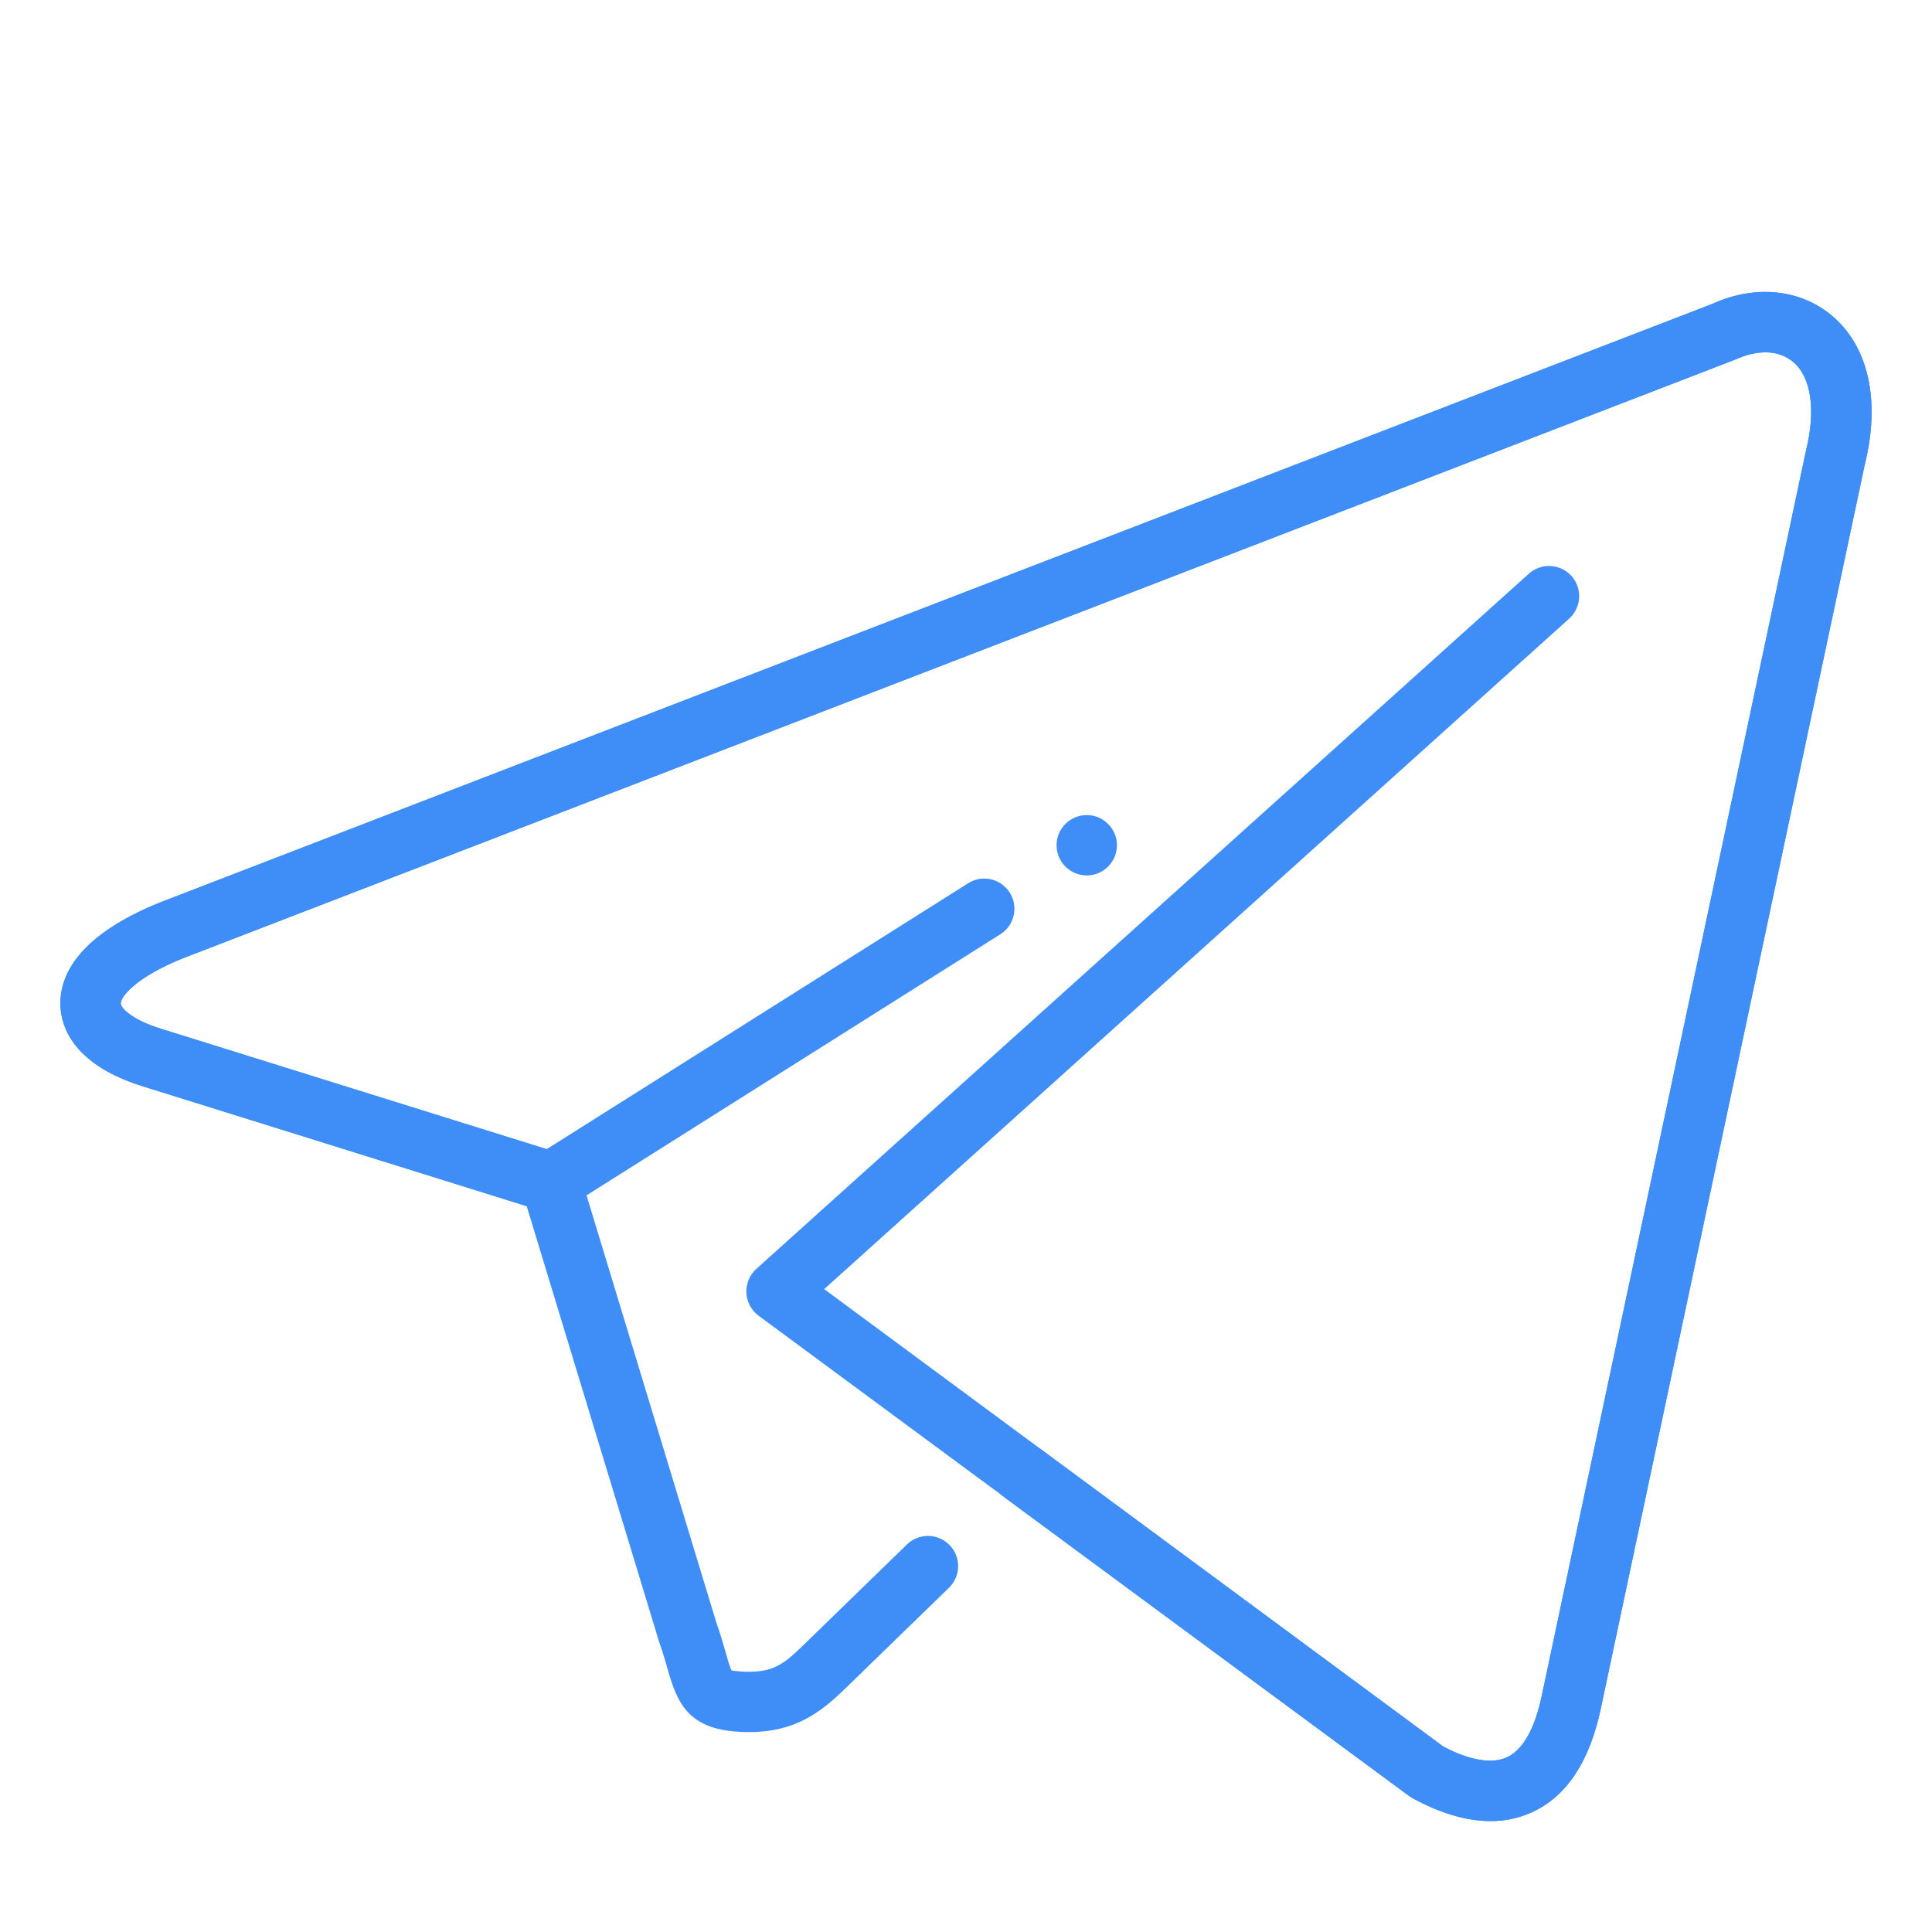
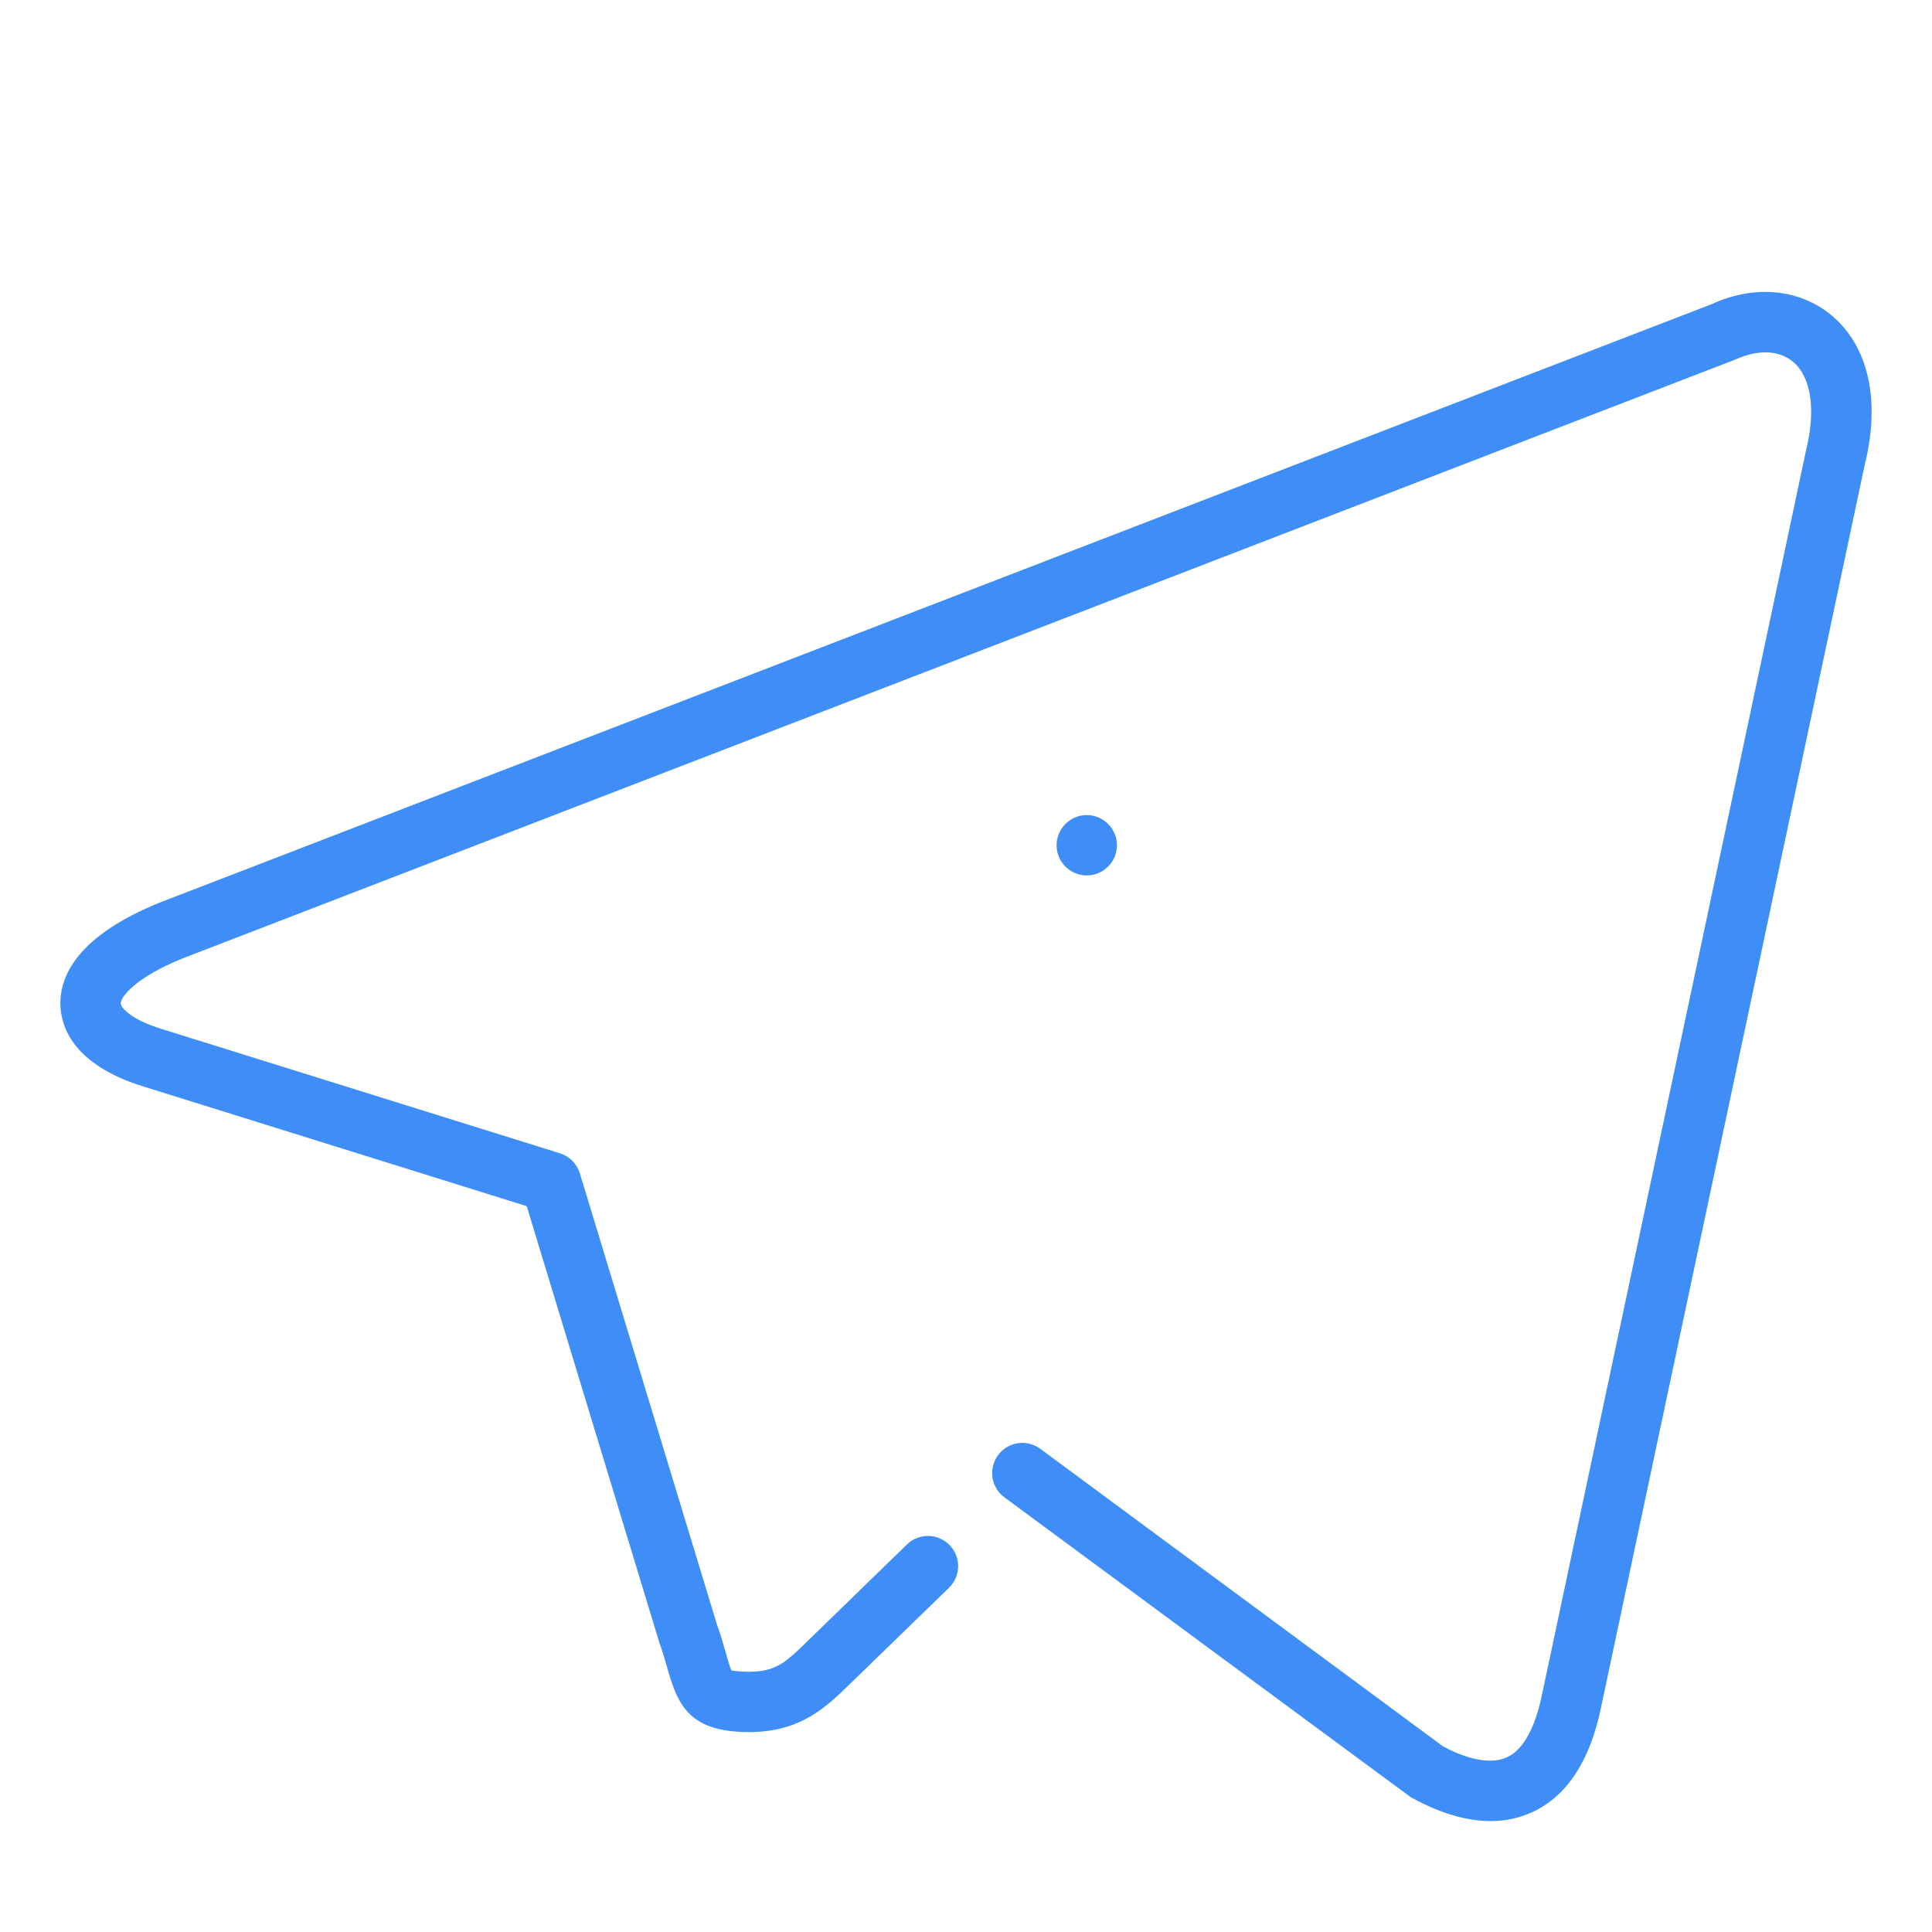
<svg xmlns="http://www.w3.org/2000/svg" width="448" height="448" viewBox="0 0 448 448" fill="none">
-   <path d="M345.618 422.279C339.99 422.279 333.816 420.431 327.138 416.749L175.896 305.085C175.064 304.466 174.38 303.67 173.892 302.755C173.404 301.84 173.124 300.828 173.073 299.792C173.023 298.757 173.202 297.723 173.598 296.764C173.994 295.806 174.597 294.947 175.364 294.249L354.508 133.039C355.887 131.797 357.704 131.154 359.557 131.251C361.411 131.348 363.15 132.178 364.392 133.557C365.634 134.936 366.277 136.753 366.18 138.606C366.083 140.46 365.253 142.199 363.874 143.441L191.114 298.925L334.67 404.989C338.464 407.019 344.876 409.595 349.44 407.481C354.088 405.353 356.384 398.563 357.504 393.243L418.754 104.605C421.134 95.071 419.986 87.399 415.744 83.871C412.51 81.183 407.694 80.987 402.486 83.339L42.462 222.191C31.416 226.629 27.944 231.193 28 232.705C28.042 233.699 30.422 236.443 37.52 238.613L126.77 266.473L224.756 204.649C226.322 203.754 228.173 203.498 229.923 203.934C231.674 204.371 233.188 205.466 234.15 206.992C235.113 208.517 235.449 210.356 235.089 212.123C234.729 213.891 233.7 215.451 232.218 216.479L131.502 280.025C130.643 280.564 129.679 280.912 128.674 281.045C127.669 281.178 126.647 281.093 125.678 280.795L33.39 251.983C17.01 246.971 14.21 238.123 14.014 233.293C13.734 226.671 17.556 217.095 37.352 209.171L397.082 70.459C406.84 66.007 417.312 66.959 424.718 73.133C433.3 80.287 436.1 92.915 432.404 107.769L371.21 396.141C368.634 408.433 363.286 416.539 355.292 420.207C352.258 421.597 348.955 422.304 345.618 422.279Z" fill="#3F8EF7" />
  <path d="M345.618 422.279C339.99 422.279 333.816 420.431 327.138 416.749L233.058 347.323C232.291 346.788 231.638 346.105 231.14 345.313C230.641 344.522 230.306 343.639 230.154 342.716C230.003 341.793 230.038 340.849 230.257 339.939C230.477 339.03 230.876 338.174 231.432 337.422C231.988 336.669 232.689 336.036 233.493 335.559C234.298 335.082 235.19 334.772 236.117 334.645C237.044 334.519 237.986 334.58 238.889 334.824C239.792 335.068 240.637 335.491 241.374 336.067L334.67 404.989C338.464 407.019 344.876 409.595 349.44 407.481C354.088 405.353 356.384 398.563 357.504 393.243L418.754 104.605C421.134 95.071 419.986 87.399 415.744 83.871C412.51 81.183 407.694 80.987 402.486 83.339L42.462 222.191C31.416 226.629 27.944 231.193 28 232.705C28.042 233.699 30.422 236.443 37.52 238.613L129.836 267.425C130.925 267.767 131.915 268.369 132.72 269.179C133.524 269.988 134.12 270.982 134.456 272.073L166.194 376.527C167.048 378.865 167.706 381.189 168.28 383.205C168.728 384.801 169.288 386.789 169.666 387.377C169.61 387.307 170.73 387.643 173.712 387.657C179.97 387.657 182.35 385.319 187.11 380.685L210.35 358.089C211.685 356.817 213.469 356.123 215.313 356.159C217.156 356.194 218.912 356.956 220.197 358.278C221.483 359.6 222.195 361.377 222.178 363.221C222.161 365.065 221.417 366.828 220.108 368.127L197.26 390.317C191.632 395.819 185.668 401.643 173.712 401.643C159.992 401.643 157.22 395.567 154.798 386.999C154.308 385.263 153.748 383.261 152.908 380.951L122.136 279.689L33.39 251.983C17.01 246.971 14.21 238.123 14.014 233.293C13.734 226.671 17.556 217.095 37.352 209.171L397.082 70.459C406.84 66.007 417.312 66.959 424.718 73.133C433.3 80.287 436.1 92.915 432.404 107.769L371.21 396.141C368.634 408.433 363.286 416.539 355.292 420.207C352.258 421.597 348.955 422.304 345.618 422.279Z" fill="#3F8EF7" />
  <path d="M259 196C259 199.85 255.85 203 252 203C250.145 202.996 248.366 202.258 247.054 200.946C245.742 199.634 245.004 197.855 245 196C245 192.15 248.15 189 252 189C255.85 189 259 192.15 259 196Z" fill="#3F8EF7" />
</svg>